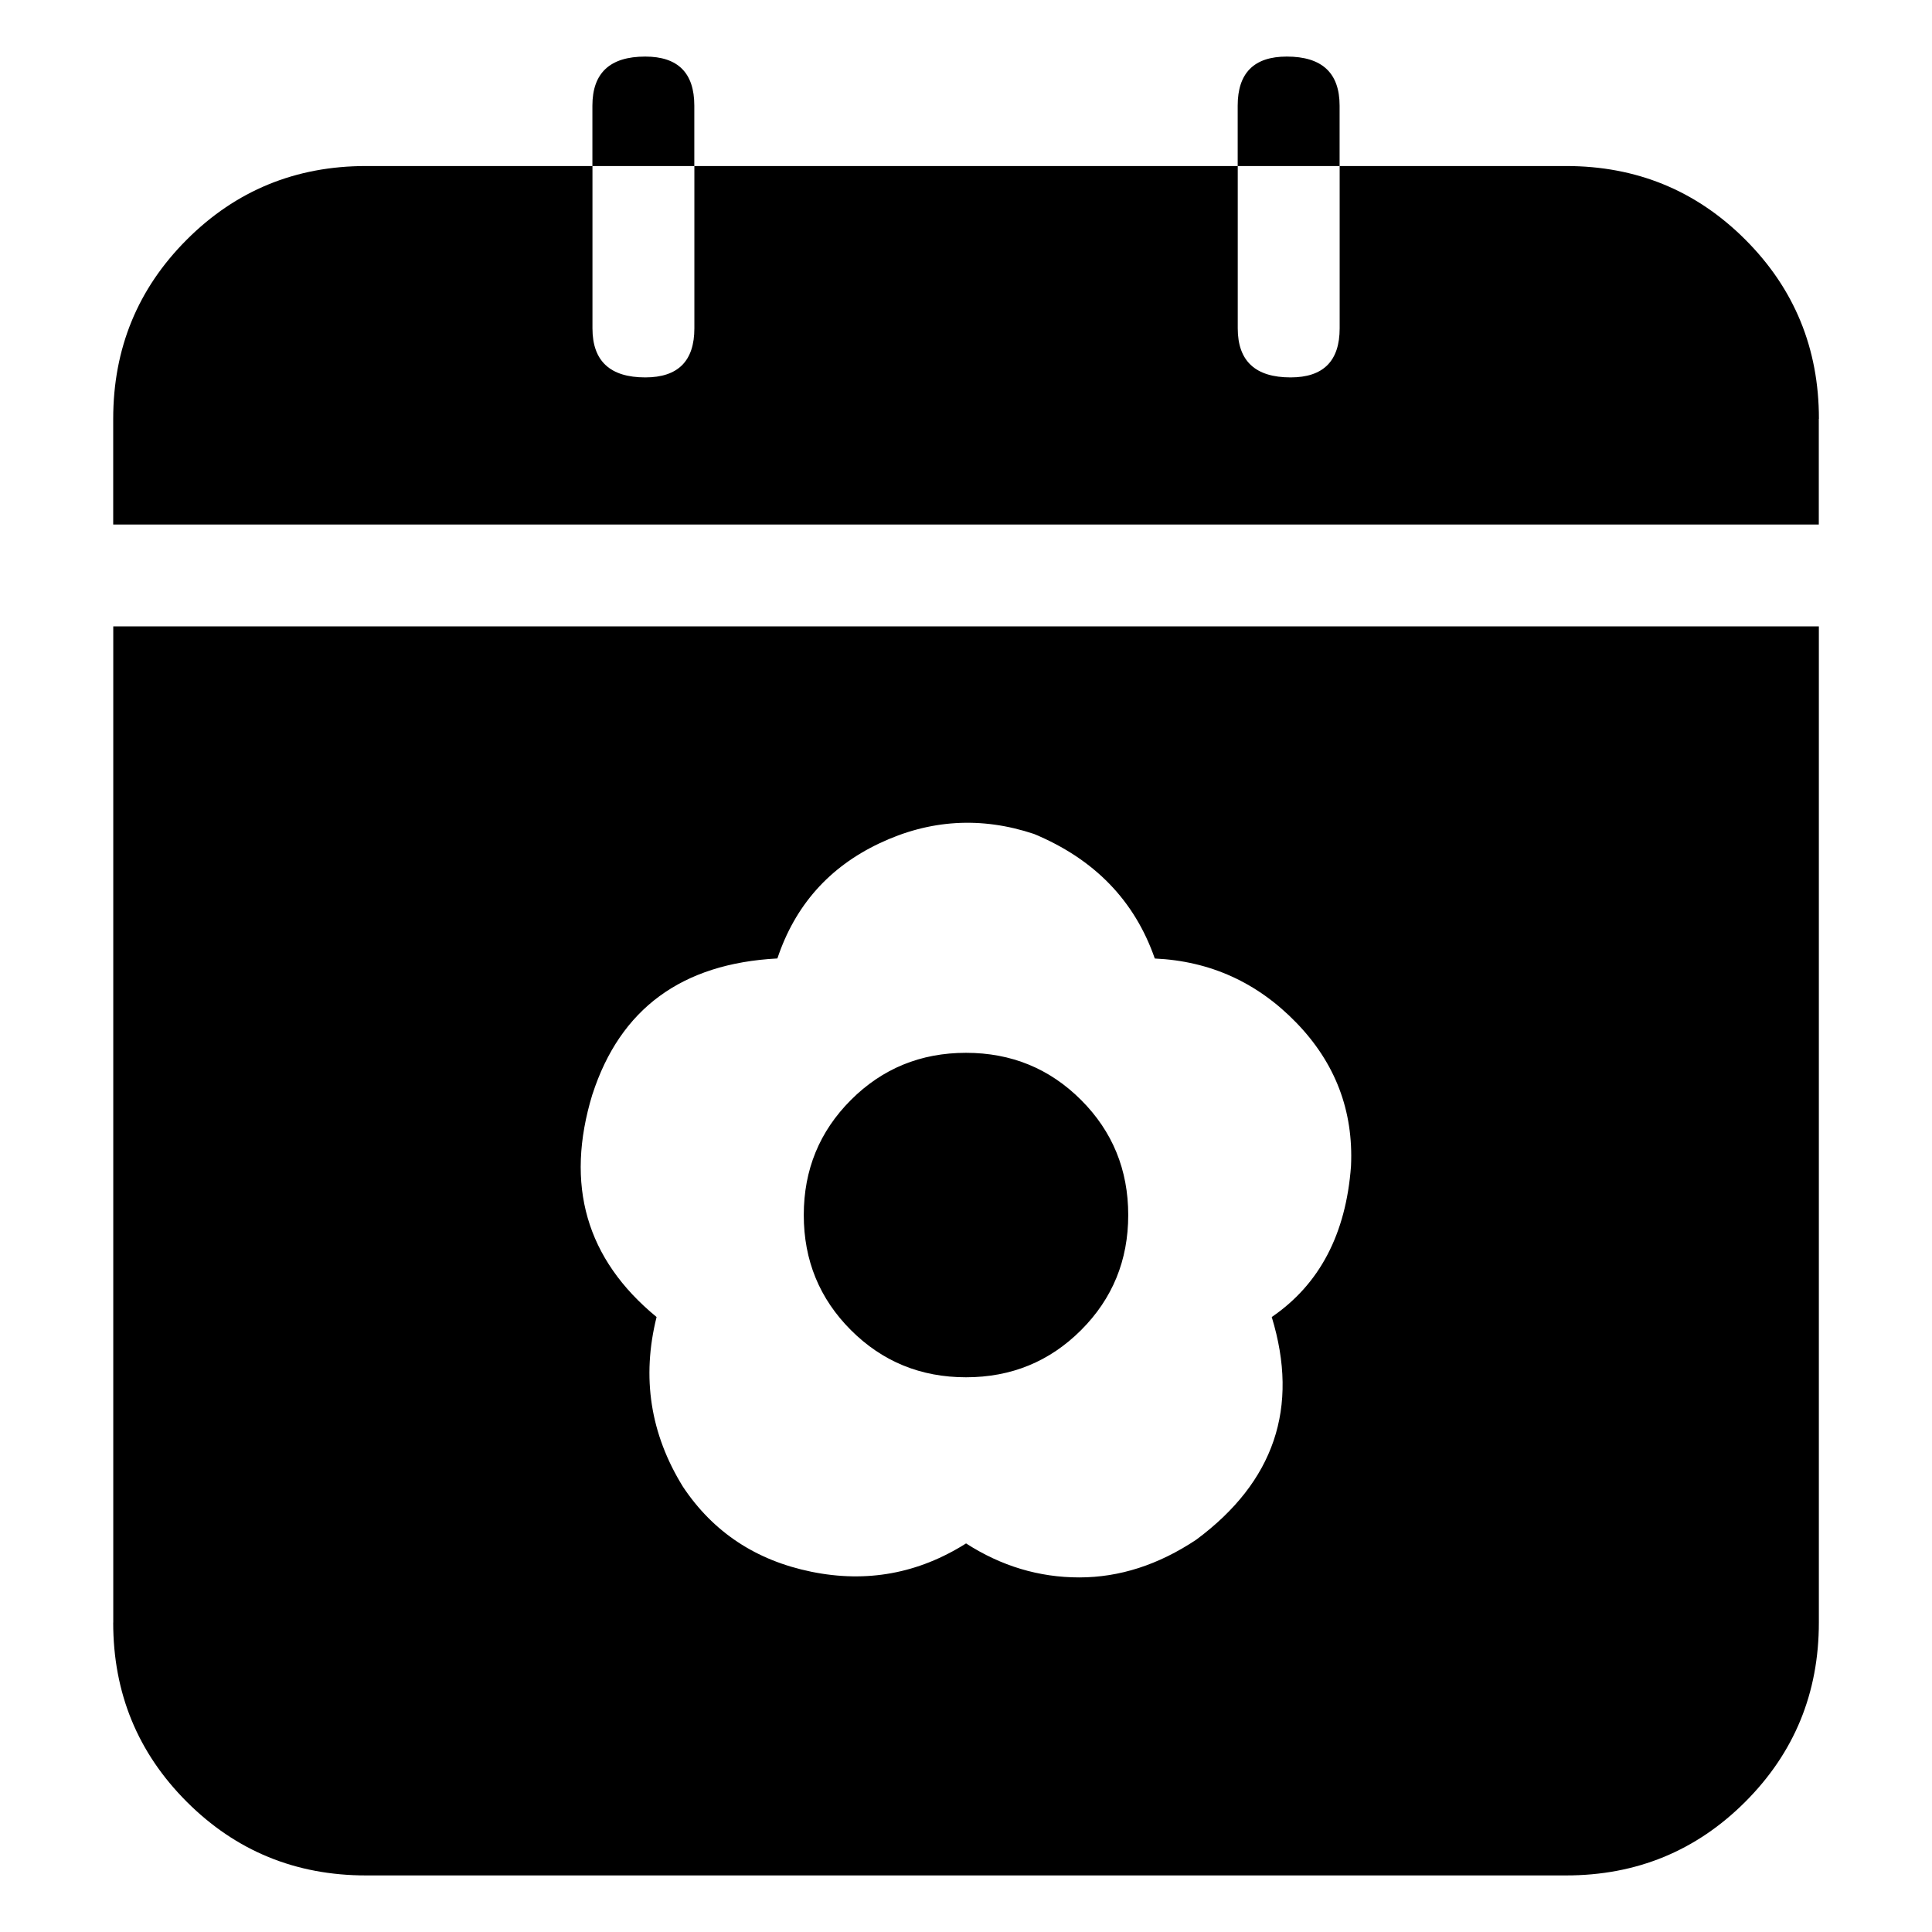
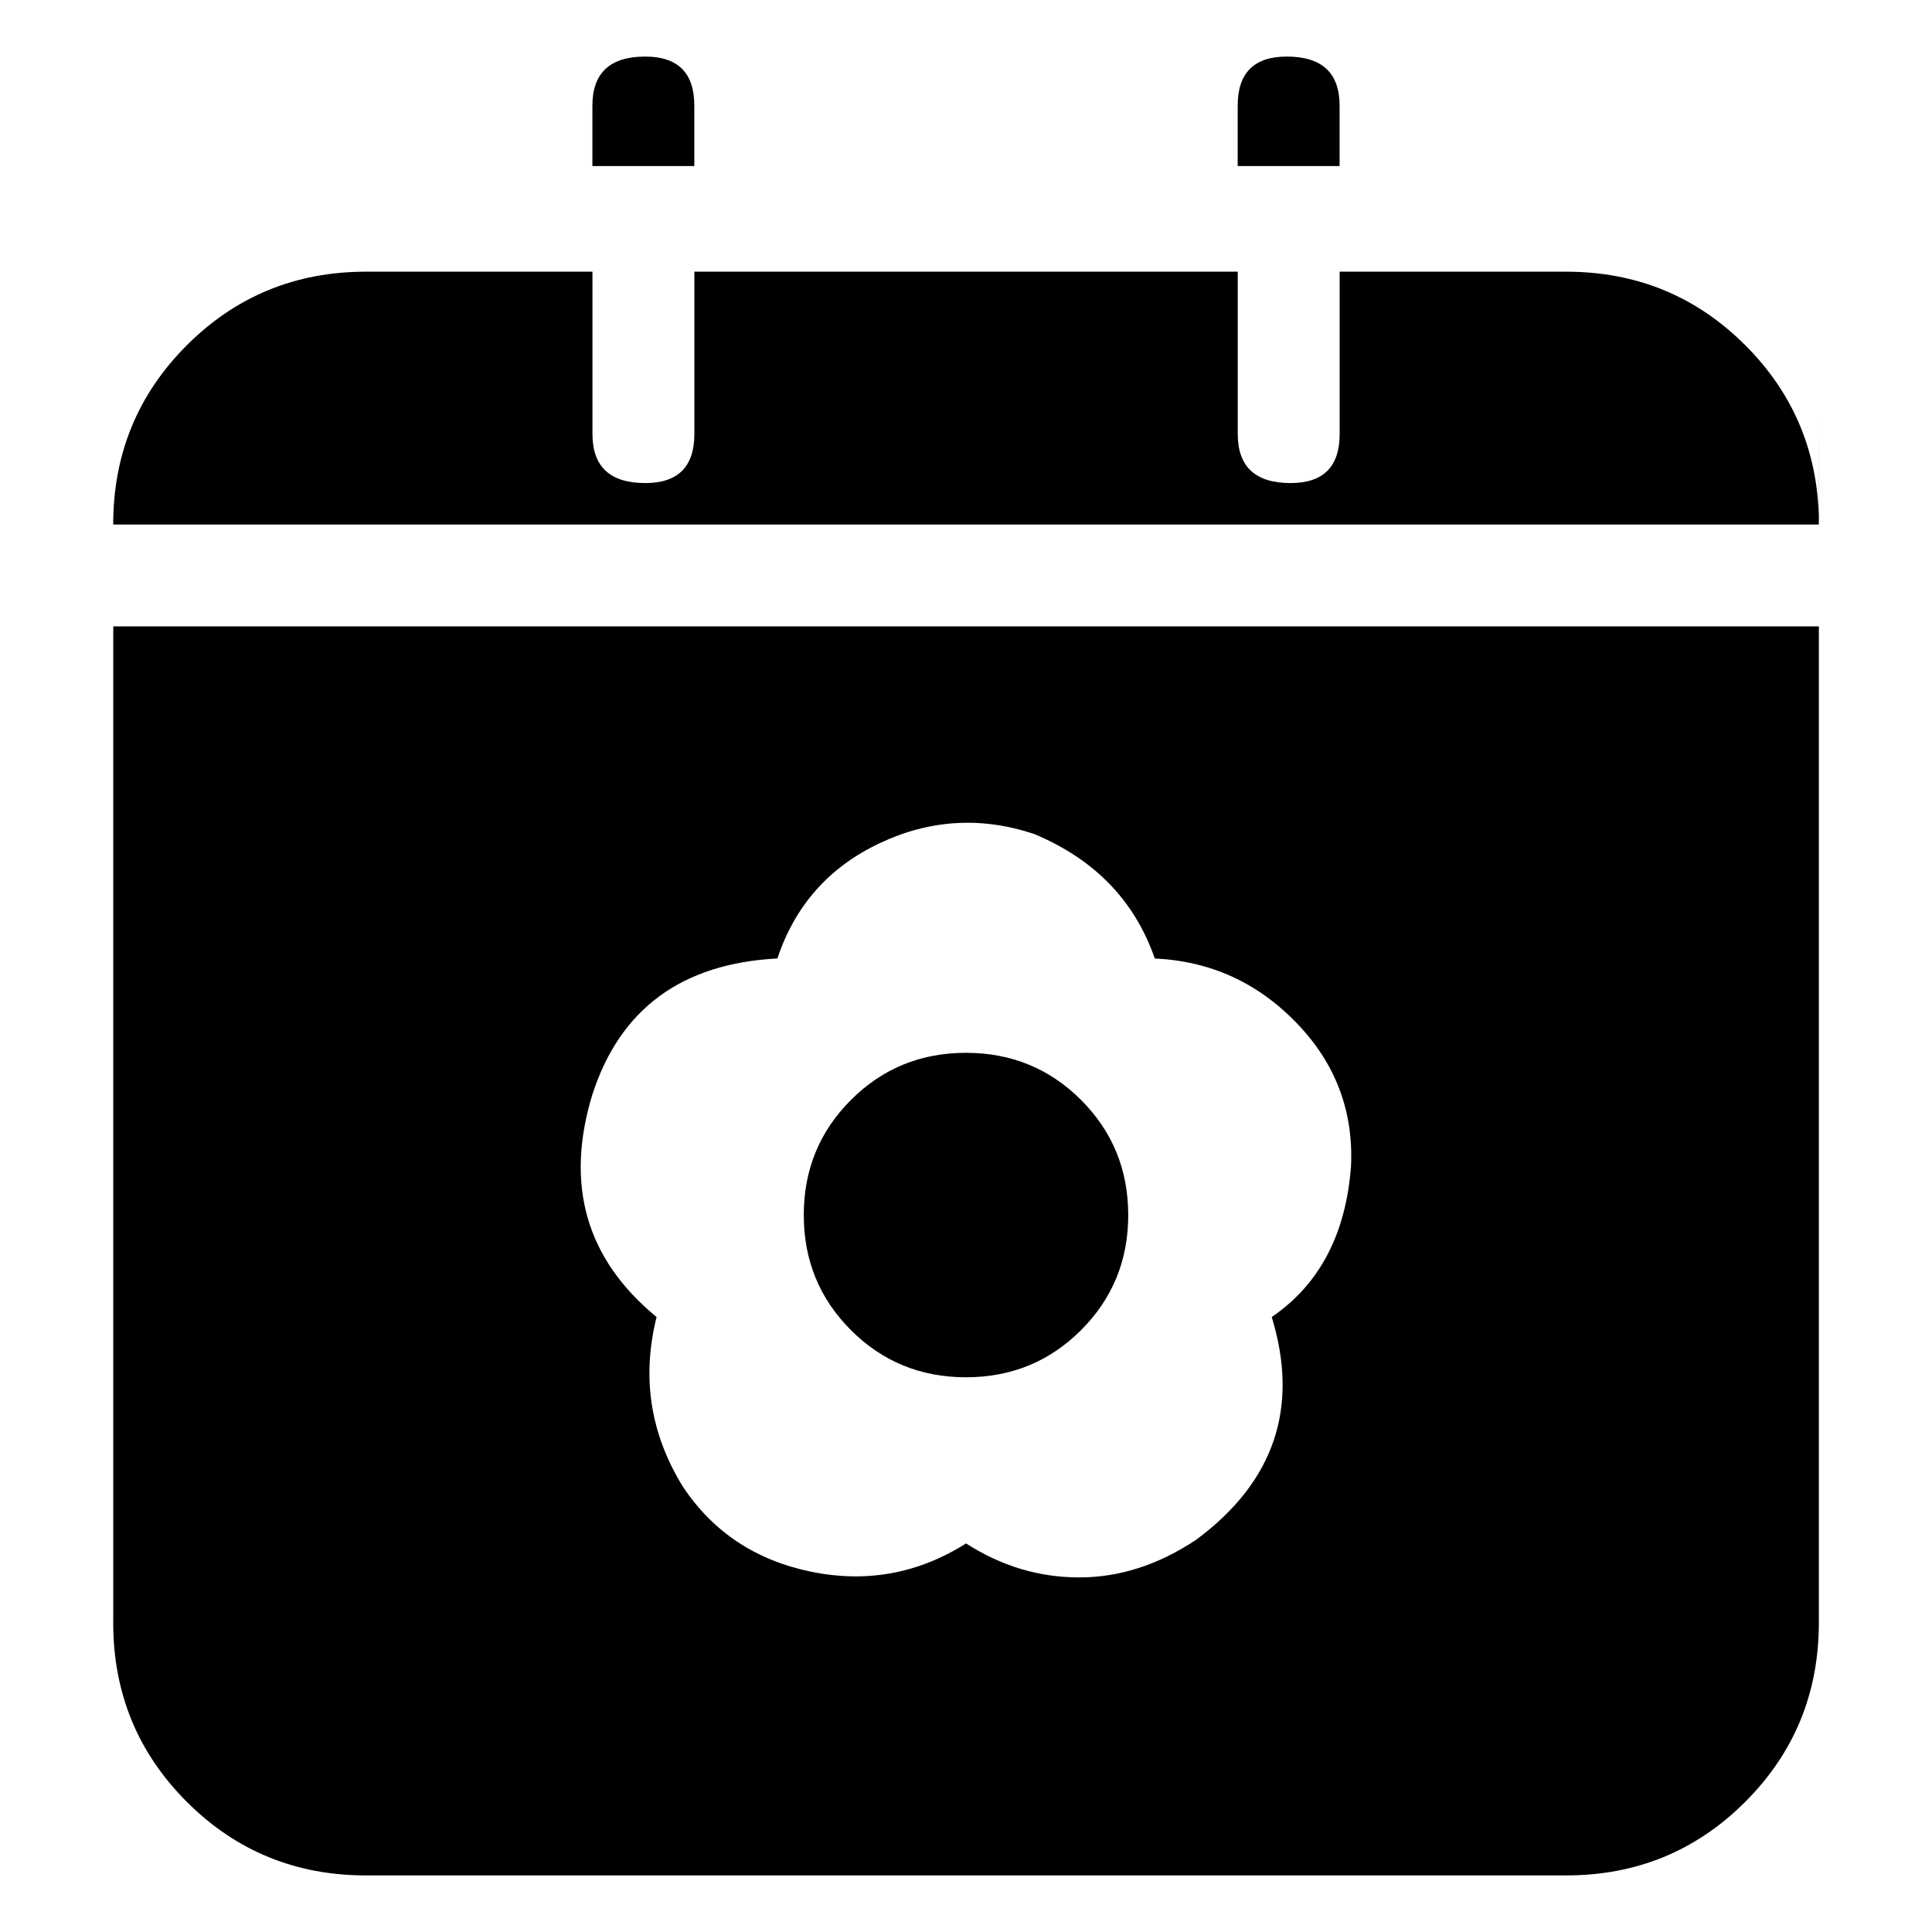
<svg xmlns="http://www.w3.org/2000/svg" version="1.1" width="32" height="32" viewBox="0 0 32 32">
-   <path d="M1.875 26.875q0 1.75 1.219 2.969t2.969 1.219h19.875q1.75 0 2.969-1.219t1.219-2.969v-16.5h-28.25v16.5zM9.813 18.125q0.688-2.125 3.063-2.25 0.438-1.313 1.688-1.906t2.563-0.156q1.5 0.625 2 2.063 1.375 0.063 2.344 1.063t0.906 2.375q-0.125 1.688-1.313 2.5 0.688 2.25-1.25 3.688-0.938 0.625-1.938 0.625t-1.875-0.563q-1.188 0.75-2.563 0.469t-2.125-1.406q-0.813-1.313-0.438-2.813-1.75-1.438-1.063-3.688zM11.5 2.75h-1.688v-1q0-0.813 0.875-0.813 0.813 0 0.813 0.813v1zM30.125 6.938v1.75h-28.25v-1.75q0-1.75 1.219-2.969t2.969-1.219h3.75v2.688q0 0.813 0.875 0.813 0.813 0 0.813-0.813v-2.688h9v2.688q0 0.813 0.875 0.813 0.813 0 0.813-0.813v-2.688h3.75q1.75 0 2.969 1.219t1.219 2.969zM22.188 2.75h-1.688v-1q0-0.813 0.813-0.813 0.875 0 0.875 0.813v1zM13.313 20.125q0-1.125 0.781-1.906t1.906-0.781 1.906 0.781 0.781 1.906-0.781 1.906-1.906 0.781-1.906-0.781-0.781-1.906z" />
+   <path d="M1.875 26.875q0 1.75 1.219 2.969t2.969 1.219h19.875q1.75 0 2.969-1.219t1.219-2.969v-16.5h-28.25v16.5zM9.813 18.125q0.688-2.125 3.063-2.25 0.438-1.313 1.688-1.906t2.563-0.156q1.5 0.625 2 2.063 1.375 0.063 2.344 1.063t0.906 2.375q-0.125 1.688-1.313 2.5 0.688 2.25-1.25 3.688-0.938 0.625-1.938 0.625t-1.875-0.563q-1.188 0.75-2.563 0.469t-2.125-1.406q-0.813-1.313-0.438-2.813-1.75-1.438-1.063-3.688zM11.5 2.75h-1.688v-1q0-0.813 0.875-0.813 0.813 0 0.813 0.813v1zM30.125 6.938v1.75h-28.25q0-1.75 1.219-2.969t2.969-1.219h3.75v2.688q0 0.813 0.875 0.813 0.813 0 0.813-0.813v-2.688h9v2.688q0 0.813 0.875 0.813 0.813 0 0.813-0.813v-2.688h3.75q1.75 0 2.969 1.219t1.219 2.969zM22.188 2.75h-1.688v-1q0-0.813 0.813-0.813 0.875 0 0.875 0.813v1zM13.313 20.125q0-1.125 0.781-1.906t1.906-0.781 1.906 0.781 0.781 1.906-0.781 1.906-1.906 0.781-1.906-0.781-0.781-1.906z" />
</svg>